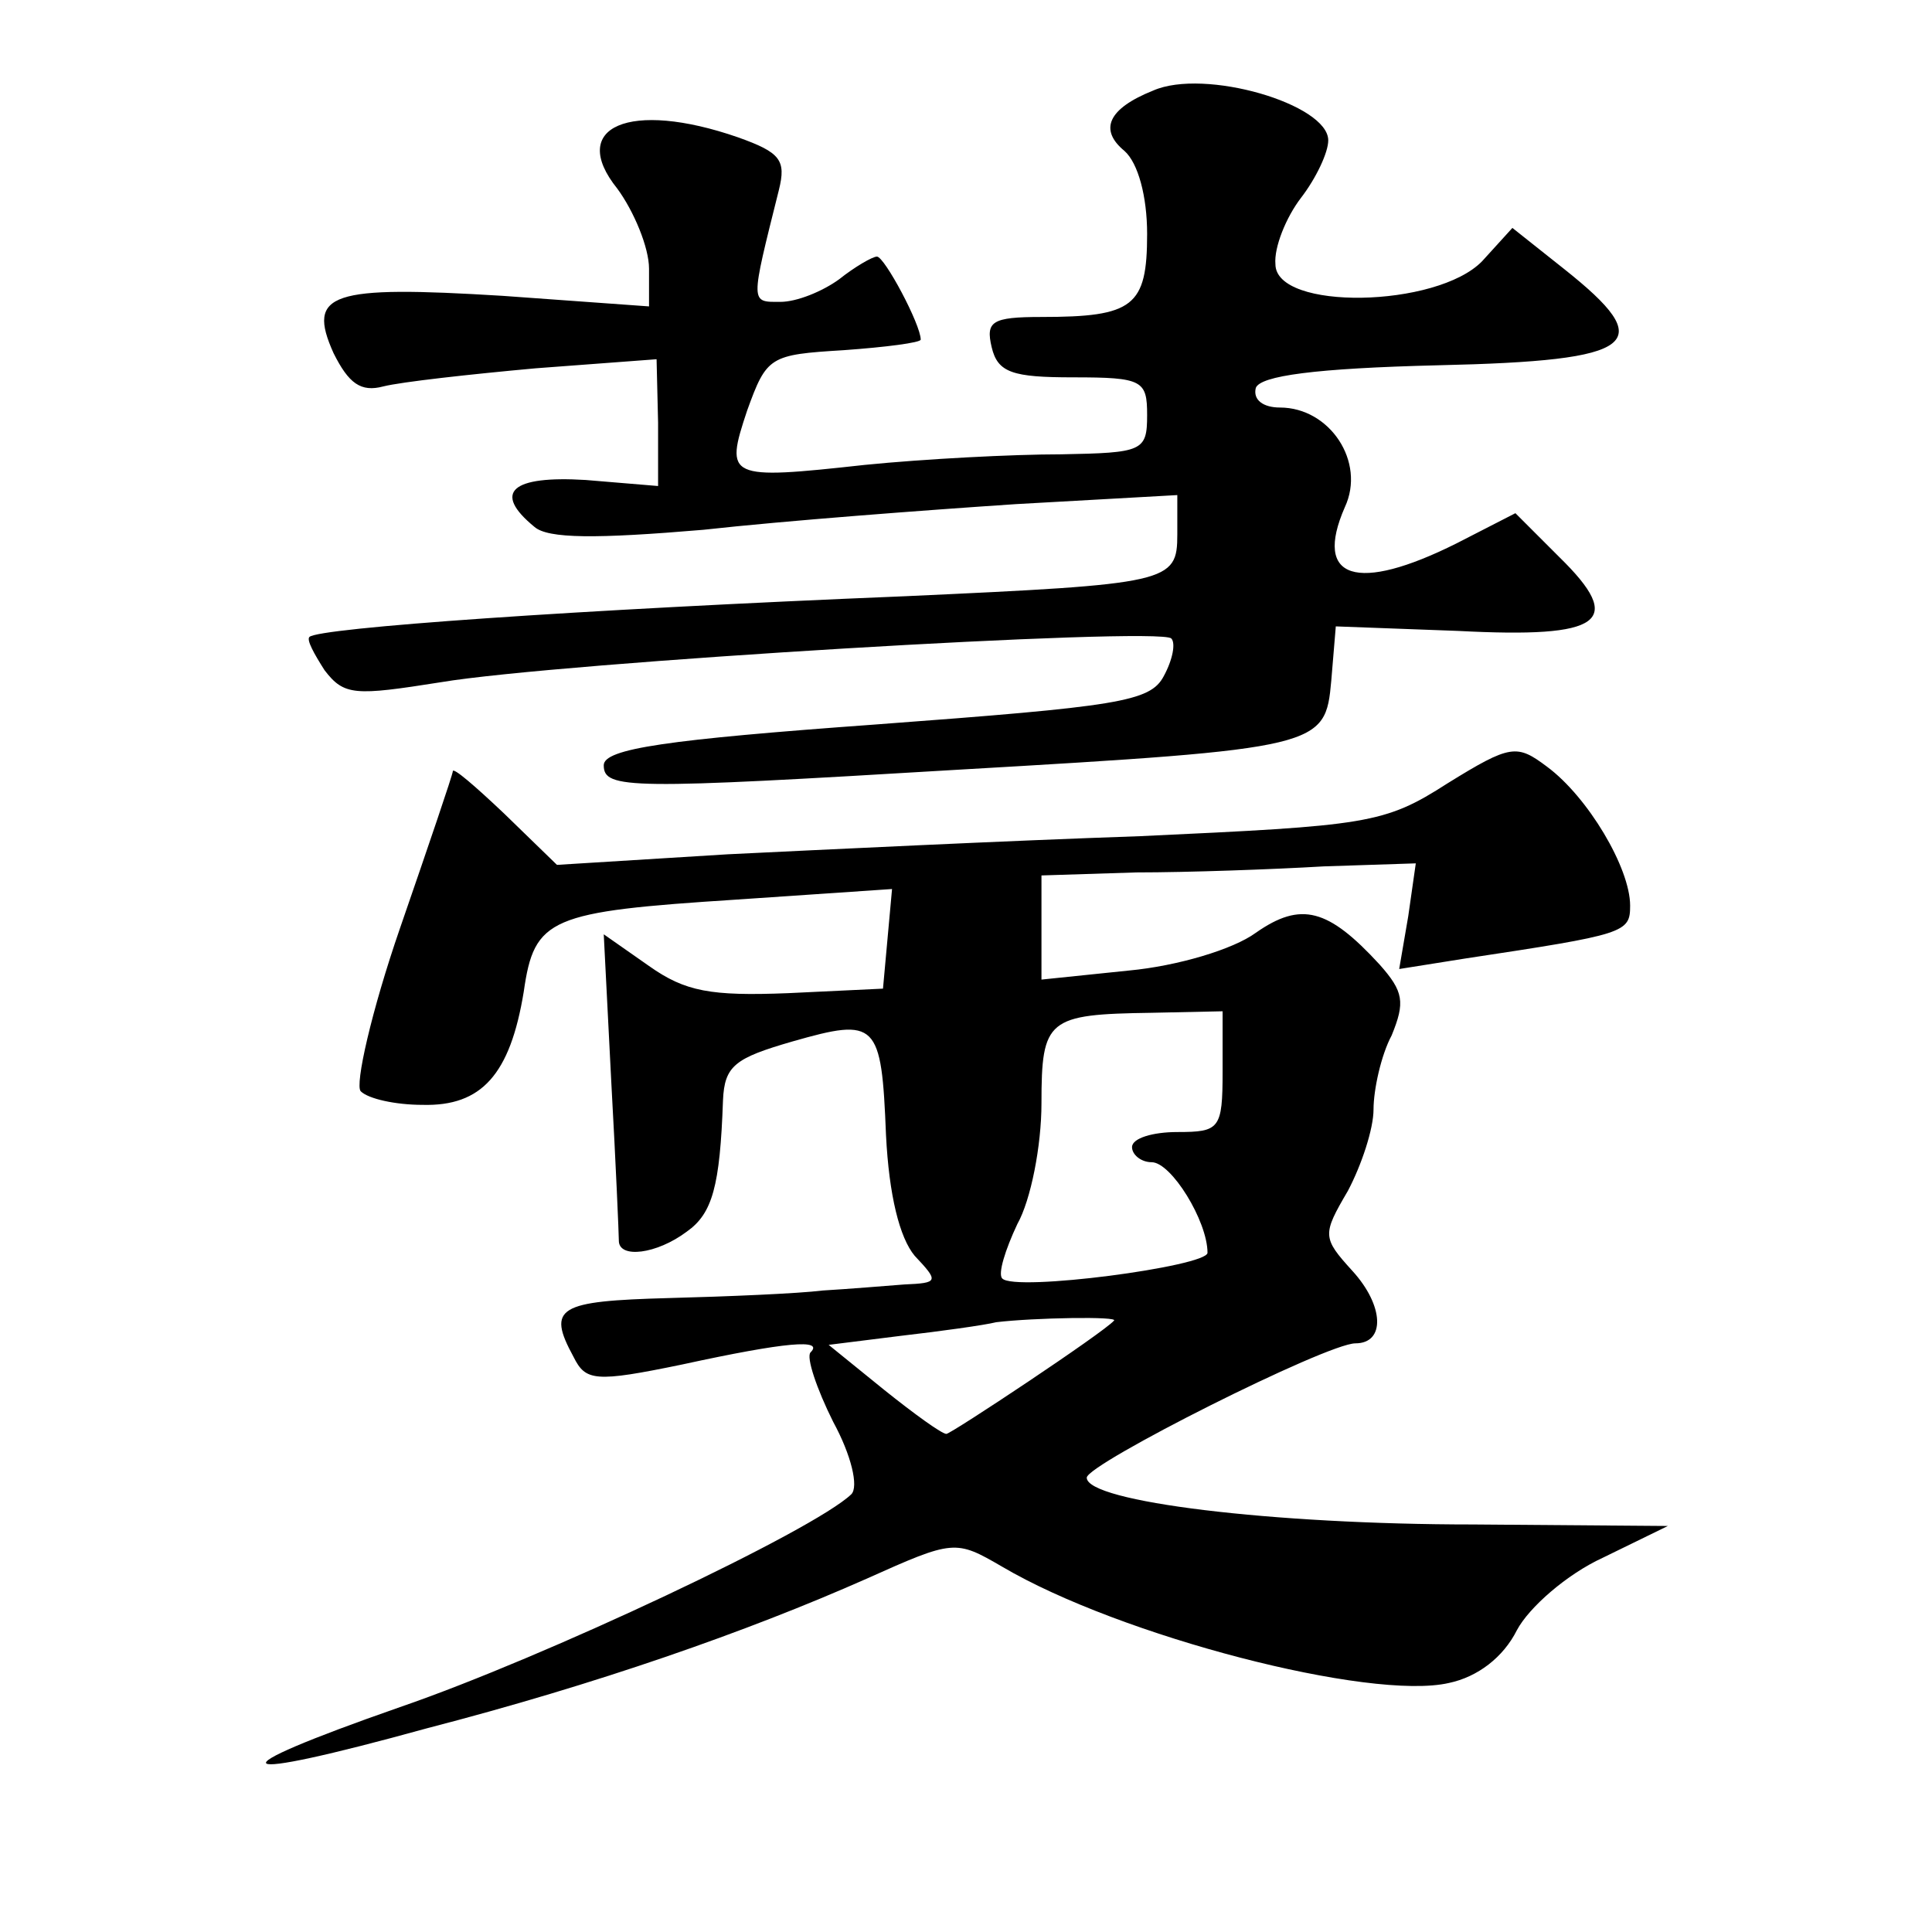
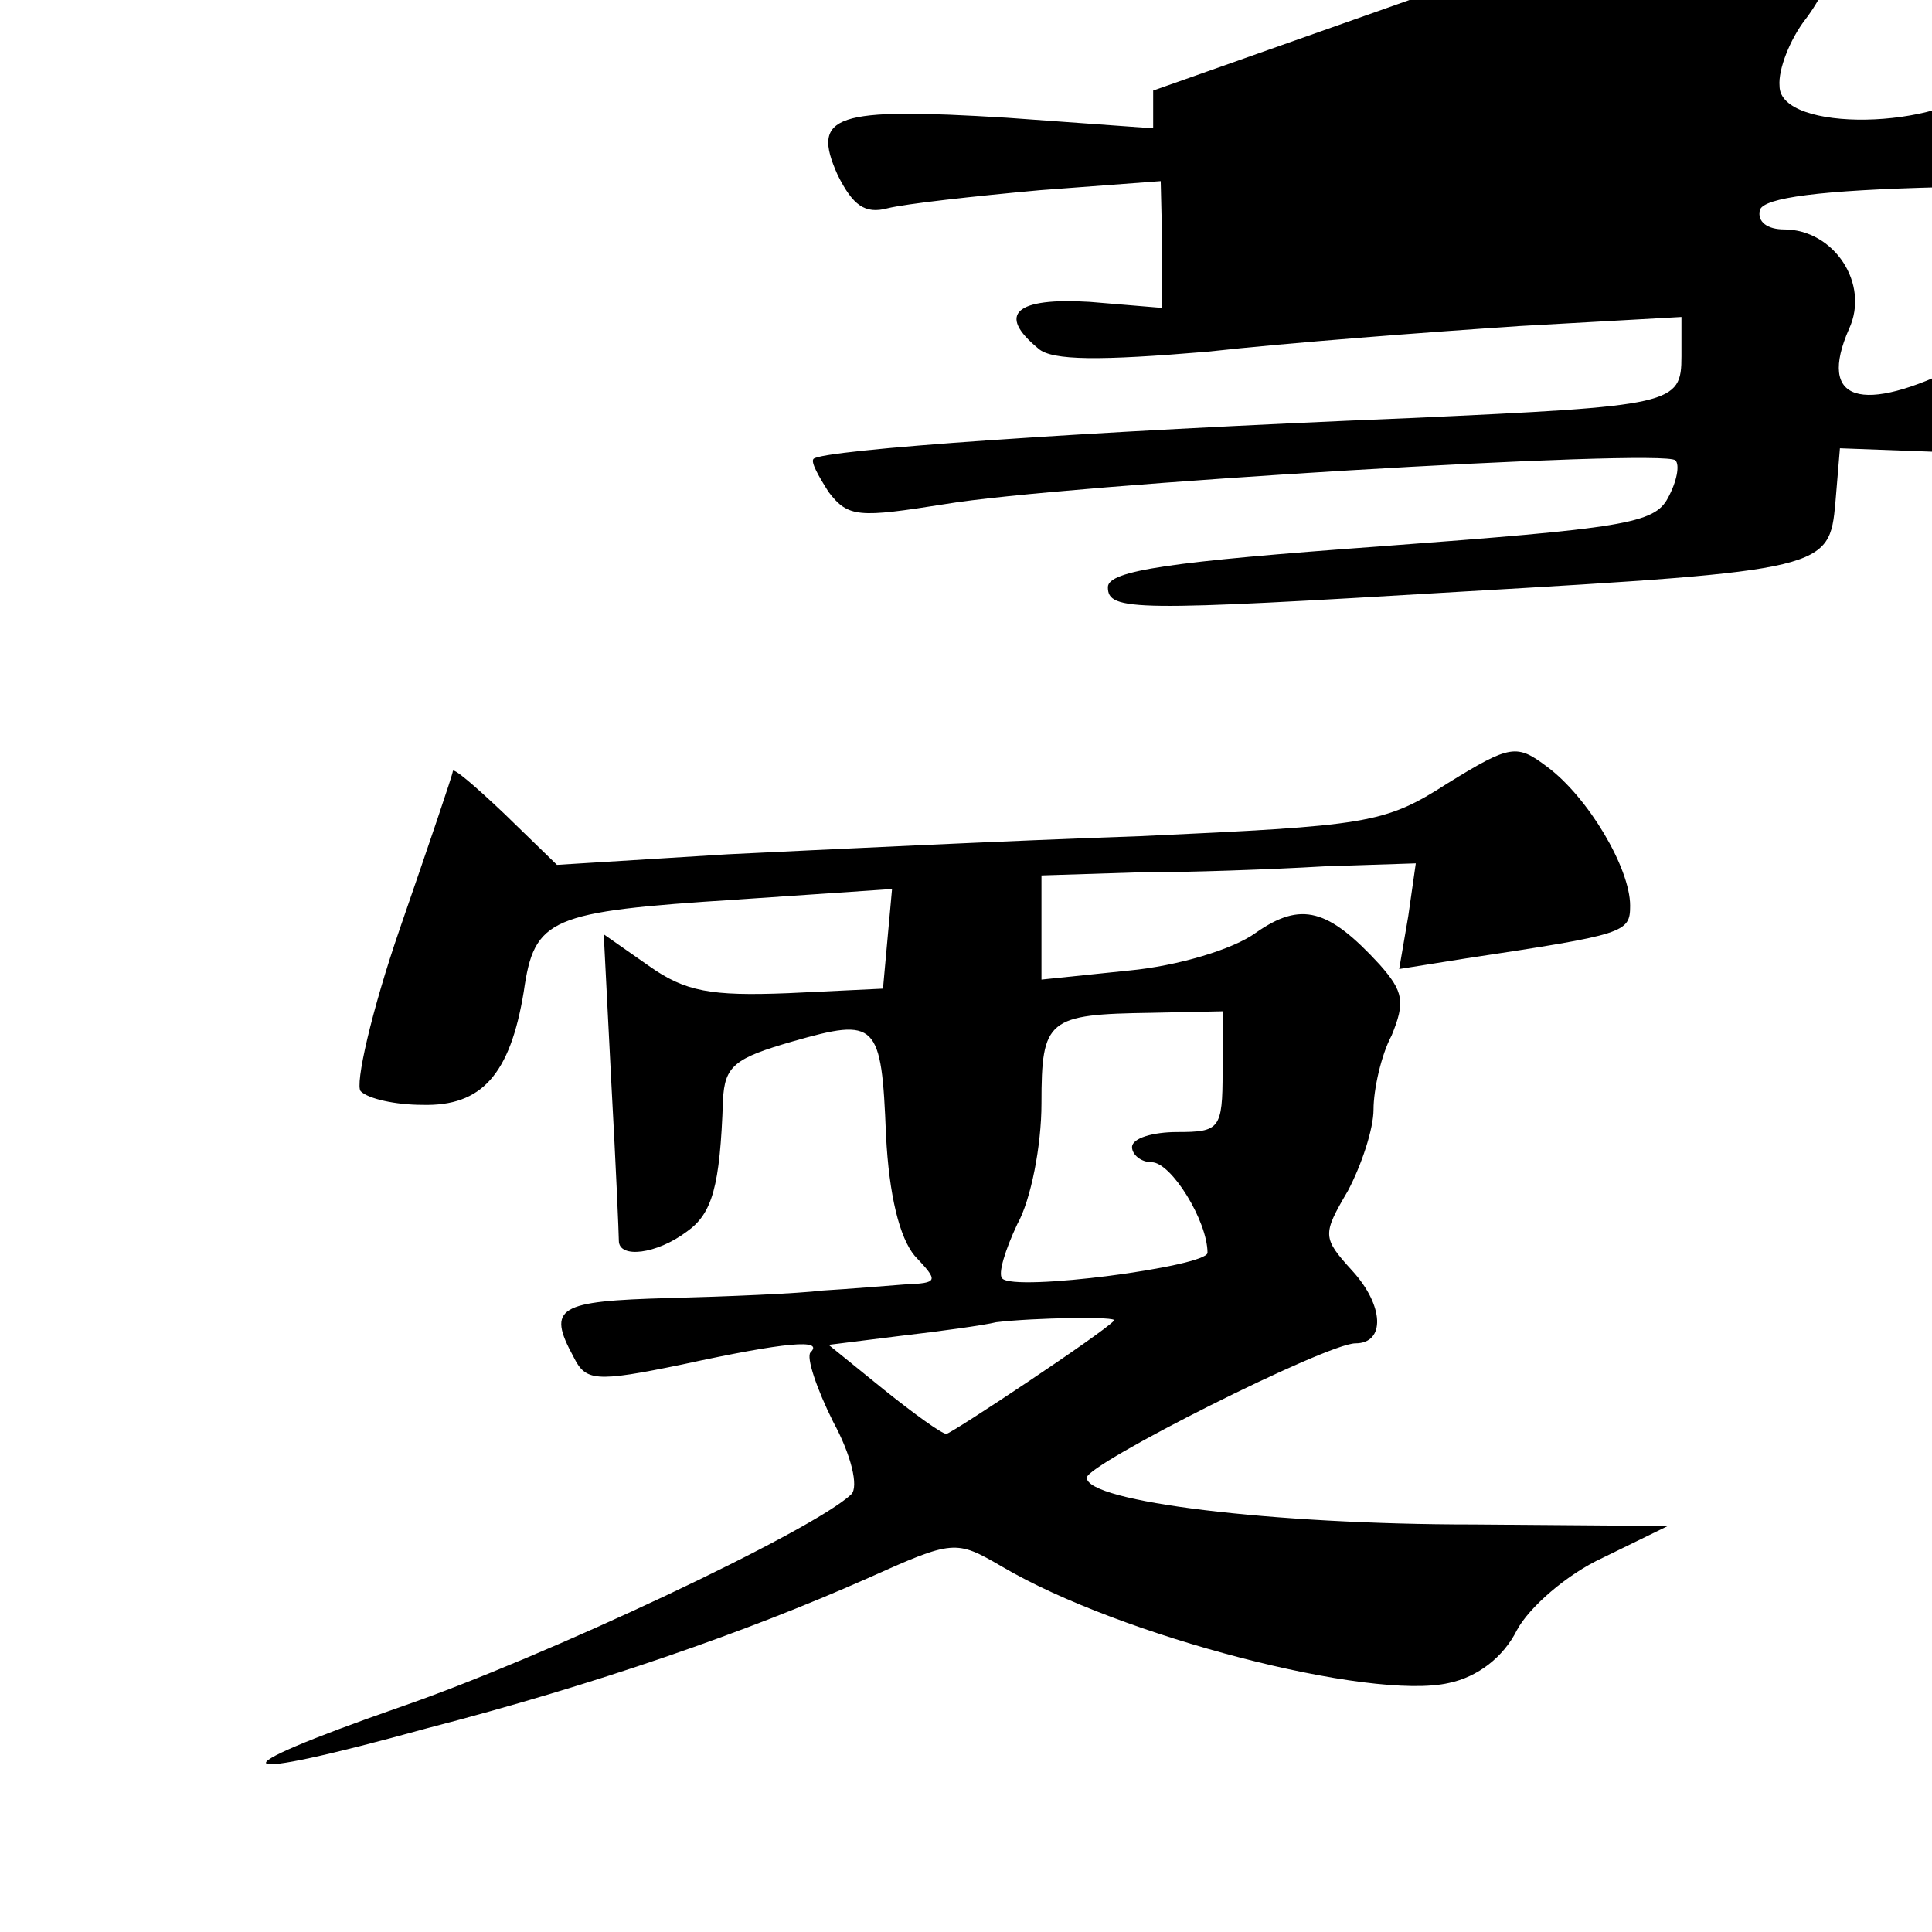
<svg xmlns="http://www.w3.org/2000/svg" version="1.0" width="128pt" height="128pt" viewBox="0 0 128 128" preserveAspectRatio="xMidYMid meet">
  <g transform="translate(0,128) scale(0.1,-0.1)" fill="#0" stroke="none">
-     <path d="M764 1220 c-30 -12 -36 -26 -19 -40 9 -8 15 -30 15 -55 0 -48 -9 -55 -70 -55 -33 0 -37 -3 -33 -20 4 -17 14 -20 54 -20 46 0 49 -2 49 -25 0 -24 -3 -25 -57 -26 -32 0 -90 -3 -130 -7 -91 -10 -93 -9 -78 36 13 36 15 37 64 40 28 2 51 5 51 7 0 10 -24 55 -29 55 -3 0 -15 -7 -25 -15 -11 -8 -28 -15 -39 -15 -20 0 -20 -2 -1 74 5 20 1 25 -27 35 -72 25 -113 7 -80 -34 11 -15 21 -39 21 -53 l0 -25 -97 7 c-114 7 -130 2 -112 -38 10 -20 18 -26 33 -22 12 3 57 8 101 12 l80 6 1 -42 0 -42 -48 4 c-49 3 -62 -8 -34 -31 9 -8 41 -8 112 -2 54 6 147 13 207 17 l107 6 0 -26 c0 -32 -5 -33 -180 -41 -220 -9 -389 -21 -395 -27 -2 -2 3 -11 10 -22 13 -17 20 -17 77 -8 77 13 476 37 484 29 3 -3 1 -14 -5 -25 -9 -17 -30 -20 -191 -32 -138 -10 -180 -16 -180 -27 0 -16 17 -16 234 -3 242 14 244 15 248 59 l3 36 81 -3 c96 -5 111 6 67 49 l-29 29 -39 -20 c-66 -33 -95 -24 -74 24 14 30 -10 66 -43 66 -11 0 -18 5 -16 13 3 8 39 13 121 15 133 3 146 14 83 64 l-34 27 -20 -22 c-30 -31 -137 -33 -137 -2 -1 11 7 31 17 44 10 13 18 30 18 38 0 24 -82 48 -116 33z M959 761 c-42 -27 -53 -28 -204 -35 -88 -3 -211 -9 -273 -12 l-113 -7 -35 34 c-19 18 -34 31 -34 28 0 -2 -16 -49 -35 -104 -19 -55 -30 -104 -26 -108 5 -5 23 -9 41 -9 39 -1 58 20 67 75 7 49 17 53 141 61 l103 7 -3 -33 -3 -33 -63 -3 c-51 -2 -68 1 -92 18 l-30 21 5 -98 c3 -54 5 -101 5 -105 0 -12 25 -9 45 6 17 12 22 30 24 87 1 23 8 28 46 39 56 16 59 13 62 -62 2 -40 9 -68 19 -80 16 -17 16 -18 -7 -19 -13 -1 -37 -3 -54 -4 -16 -2 -63 -4 -102 -5 -73 -2 -81 -6 -63 -39 8 -16 14 -17 72 -5 69 15 94 17 85 8 -3 -3 4 -24 15 -46 12 -22 17 -43 12 -48 -25 -24 -203 -108 -299 -141 -126 -44 -116 -51 18 -14 112 29 212 64 291 99 58 26 59 26 90 8 78 -46 244 -89 296 -77 19 4 36 17 45 35 8 15 33 37 57 48 l43 21 -129 1 c-133 0 -256 15 -256 31 0 9 159 89 178 89 20 0 19 25 -2 48 -20 22 -20 24 -3 53 9 17 17 41 17 54 0 13 5 36 12 49 9 22 8 29 -8 47 -34 37 -52 42 -82 21 -15 -11 -52 -22 -84 -25 l-58 -6 0 35 0 34 63 2 c34 0 90 2 124 4 l61 2 -5 -35 -6 -35 44 7 c106 16 109 17 109 35 0 25 -28 72 -55 92 -20 15 -24 15 -66 -11z m-149 -191 c0 -38 -2 -40 -30 -40 -16 0 -30 -4 -30 -10 0 -5 6 -10 13 -10 13 0 37 -39 37 -60 0 -9 -128 -26 -136 -17 -3 3 2 19 10 36 9 16 16 52 16 80 0 56 4 59 73 60 l47 1 0 -40z m-72 -165 c-7 -8 -108 -75 -111 -75 -3 0 -21 13 -41 29 l-37 30 48 6 c26 3 55 7 63 9 25 3 82 4 78 1z" />
+     <path d="M764 1220 l0 -25 -97 7 c-114 7 -130 2 -112 -38 10 -20 18 -26 33 -22 12 3 57 8 101 12 l80 6 1 -42 0 -42 -48 4 c-49 3 -62 -8 -34 -31 9 -8 41 -8 112 -2 54 6 147 13 207 17 l107 6 0 -26 c0 -32 -5 -33 -180 -41 -220 -9 -389 -21 -395 -27 -2 -2 3 -11 10 -22 13 -17 20 -17 77 -8 77 13 476 37 484 29 3 -3 1 -14 -5 -25 -9 -17 -30 -20 -191 -32 -138 -10 -180 -16 -180 -27 0 -16 17 -16 234 -3 242 14 244 15 248 59 l3 36 81 -3 c96 -5 111 6 67 49 l-29 29 -39 -20 c-66 -33 -95 -24 -74 24 14 30 -10 66 -43 66 -11 0 -18 5 -16 13 3 8 39 13 121 15 133 3 146 14 83 64 l-34 27 -20 -22 c-30 -31 -137 -33 -137 -2 -1 11 7 31 17 44 10 13 18 30 18 38 0 24 -82 48 -116 33z M959 761 c-42 -27 -53 -28 -204 -35 -88 -3 -211 -9 -273 -12 l-113 -7 -35 34 c-19 18 -34 31 -34 28 0 -2 -16 -49 -35 -104 -19 -55 -30 -104 -26 -108 5 -5 23 -9 41 -9 39 -1 58 20 67 75 7 49 17 53 141 61 l103 7 -3 -33 -3 -33 -63 -3 c-51 -2 -68 1 -92 18 l-30 21 5 -98 c3 -54 5 -101 5 -105 0 -12 25 -9 45 6 17 12 22 30 24 87 1 23 8 28 46 39 56 16 59 13 62 -62 2 -40 9 -68 19 -80 16 -17 16 -18 -7 -19 -13 -1 -37 -3 -54 -4 -16 -2 -63 -4 -102 -5 -73 -2 -81 -6 -63 -39 8 -16 14 -17 72 -5 69 15 94 17 85 8 -3 -3 4 -24 15 -46 12 -22 17 -43 12 -48 -25 -24 -203 -108 -299 -141 -126 -44 -116 -51 18 -14 112 29 212 64 291 99 58 26 59 26 90 8 78 -46 244 -89 296 -77 19 4 36 17 45 35 8 15 33 37 57 48 l43 21 -129 1 c-133 0 -256 15 -256 31 0 9 159 89 178 89 20 0 19 25 -2 48 -20 22 -20 24 -3 53 9 17 17 41 17 54 0 13 5 36 12 49 9 22 8 29 -8 47 -34 37 -52 42 -82 21 -15 -11 -52 -22 -84 -25 l-58 -6 0 35 0 34 63 2 c34 0 90 2 124 4 l61 2 -5 -35 -6 -35 44 7 c106 16 109 17 109 35 0 25 -28 72 -55 92 -20 15 -24 15 -66 -11z m-149 -191 c0 -38 -2 -40 -30 -40 -16 0 -30 -4 -30 -10 0 -5 6 -10 13 -10 13 0 37 -39 37 -60 0 -9 -128 -26 -136 -17 -3 3 2 19 10 36 9 16 16 52 16 80 0 56 4 59 73 60 l47 1 0 -40z m-72 -165 c-7 -8 -108 -75 -111 -75 -3 0 -21 13 -41 29 l-37 30 48 6 c26 3 55 7 63 9 25 3 82 4 78 1z" />
  </g>
</svg>